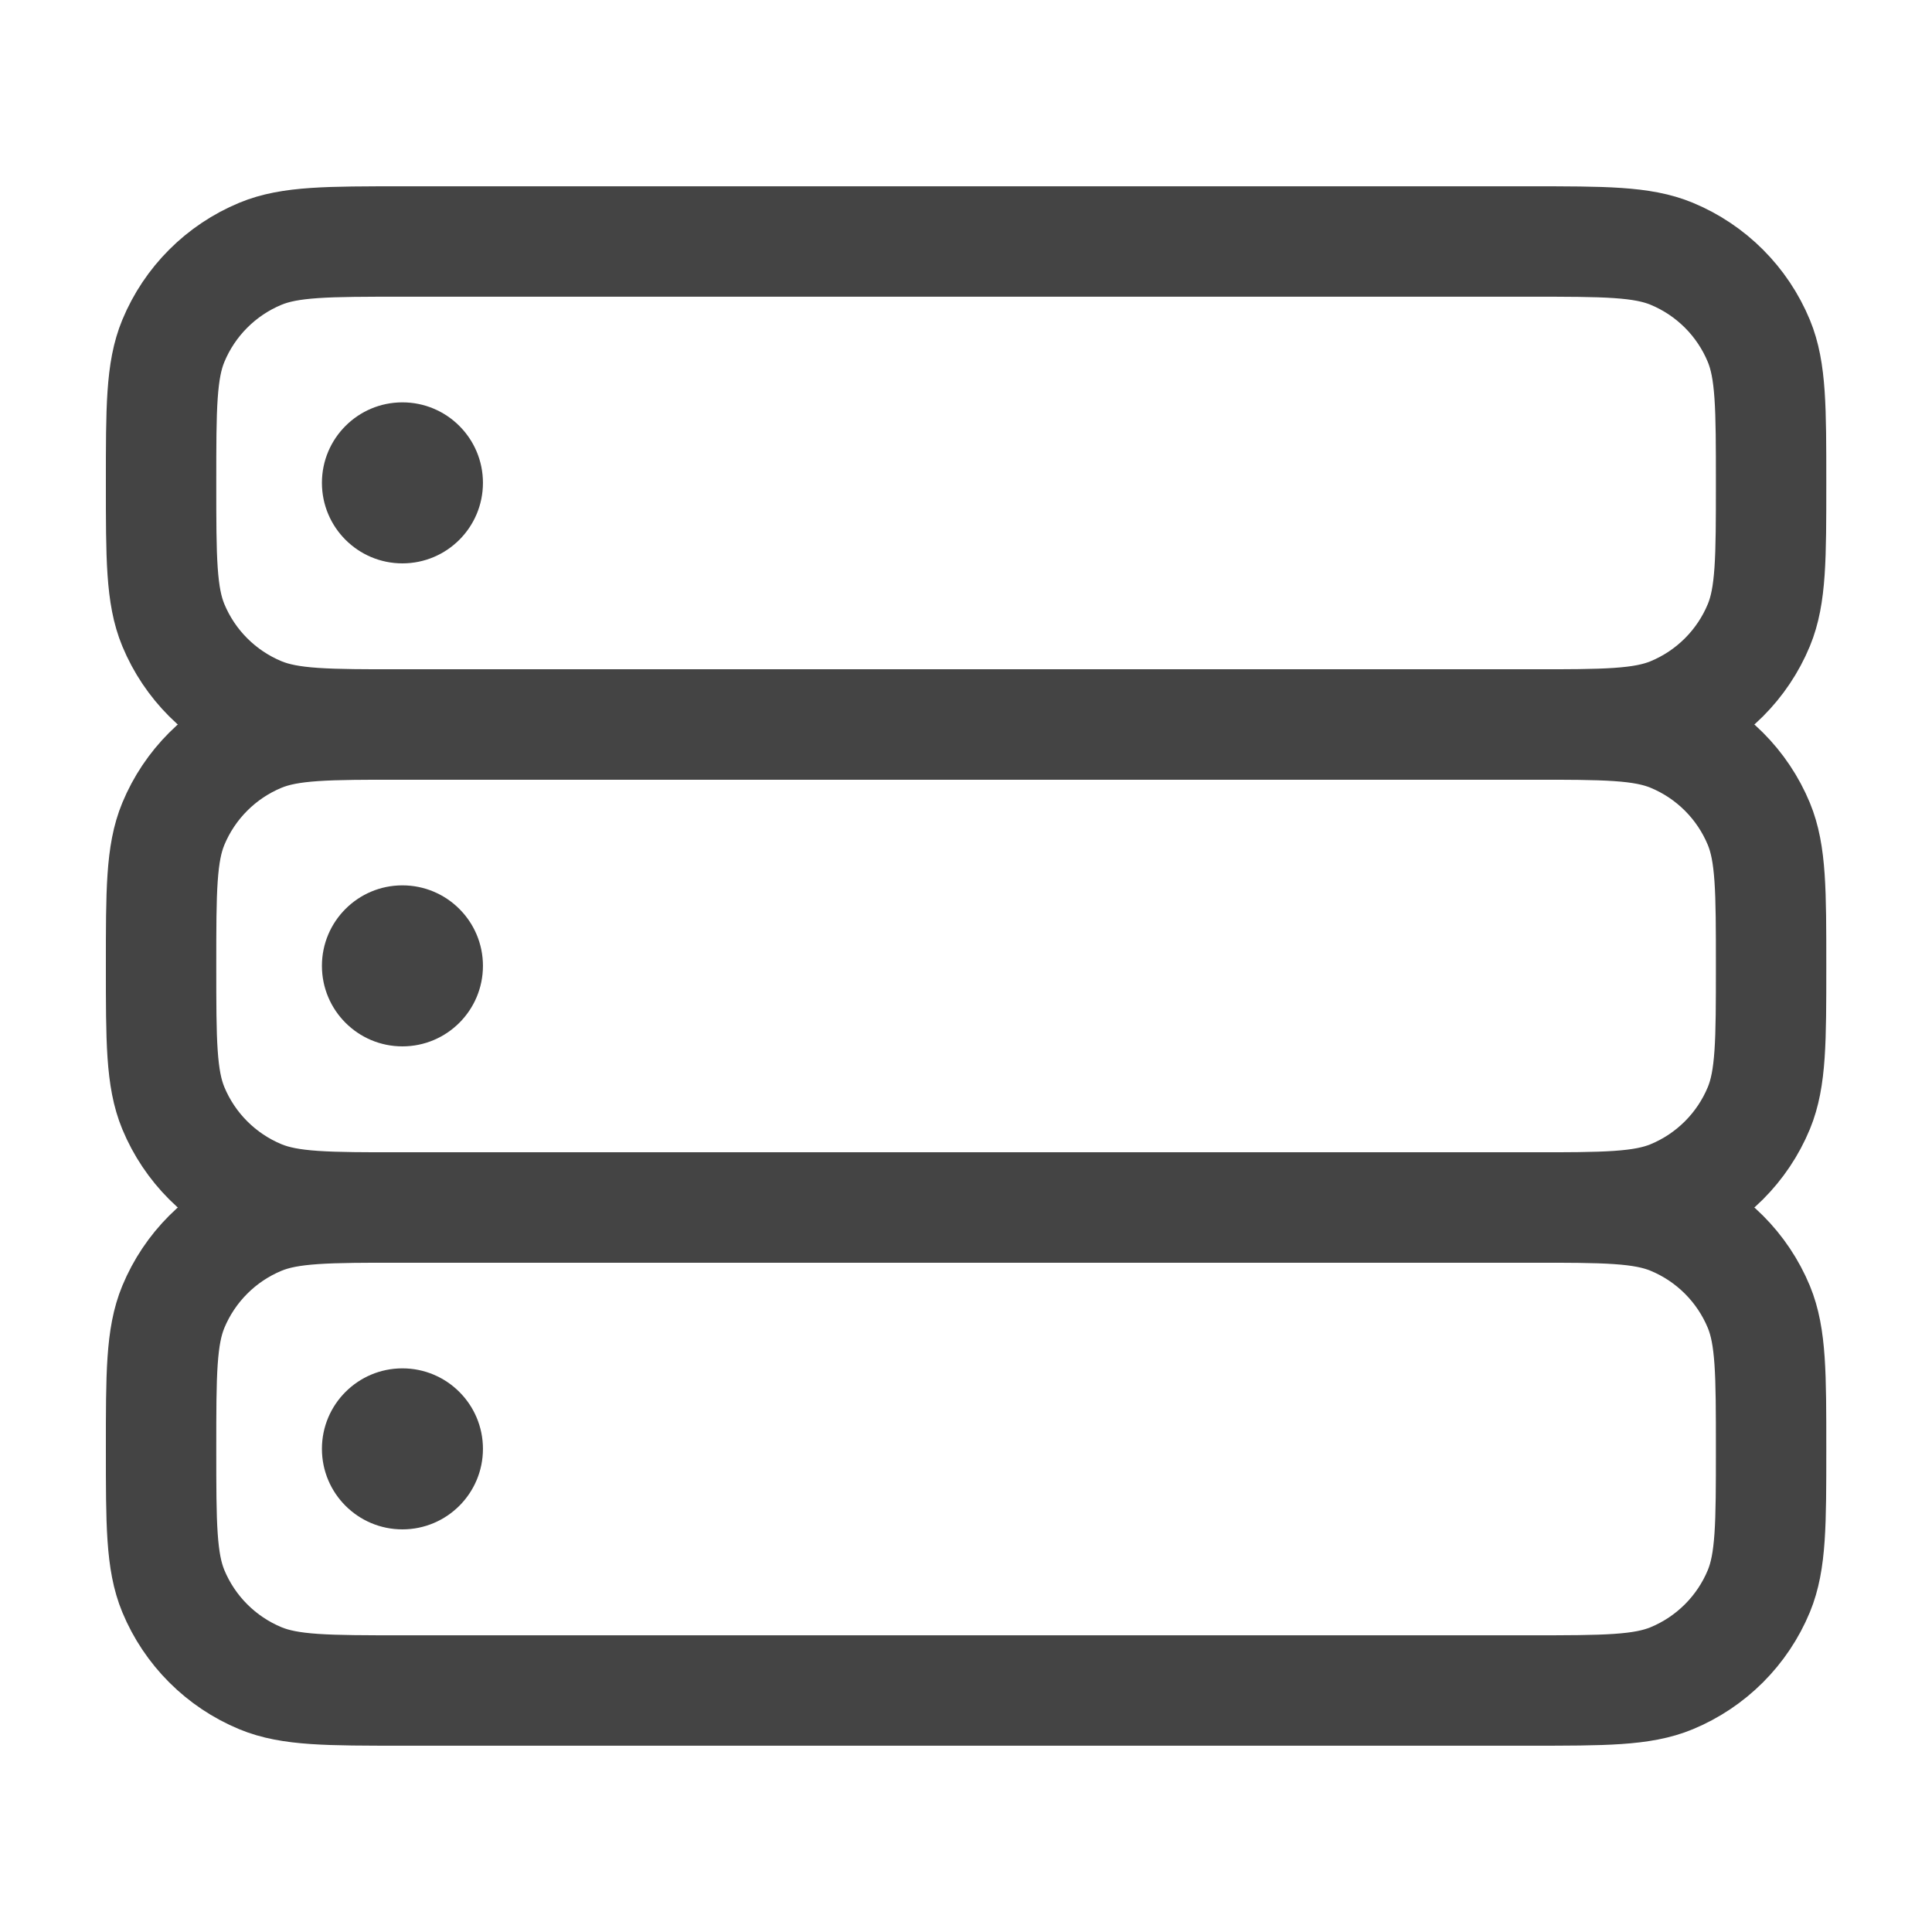
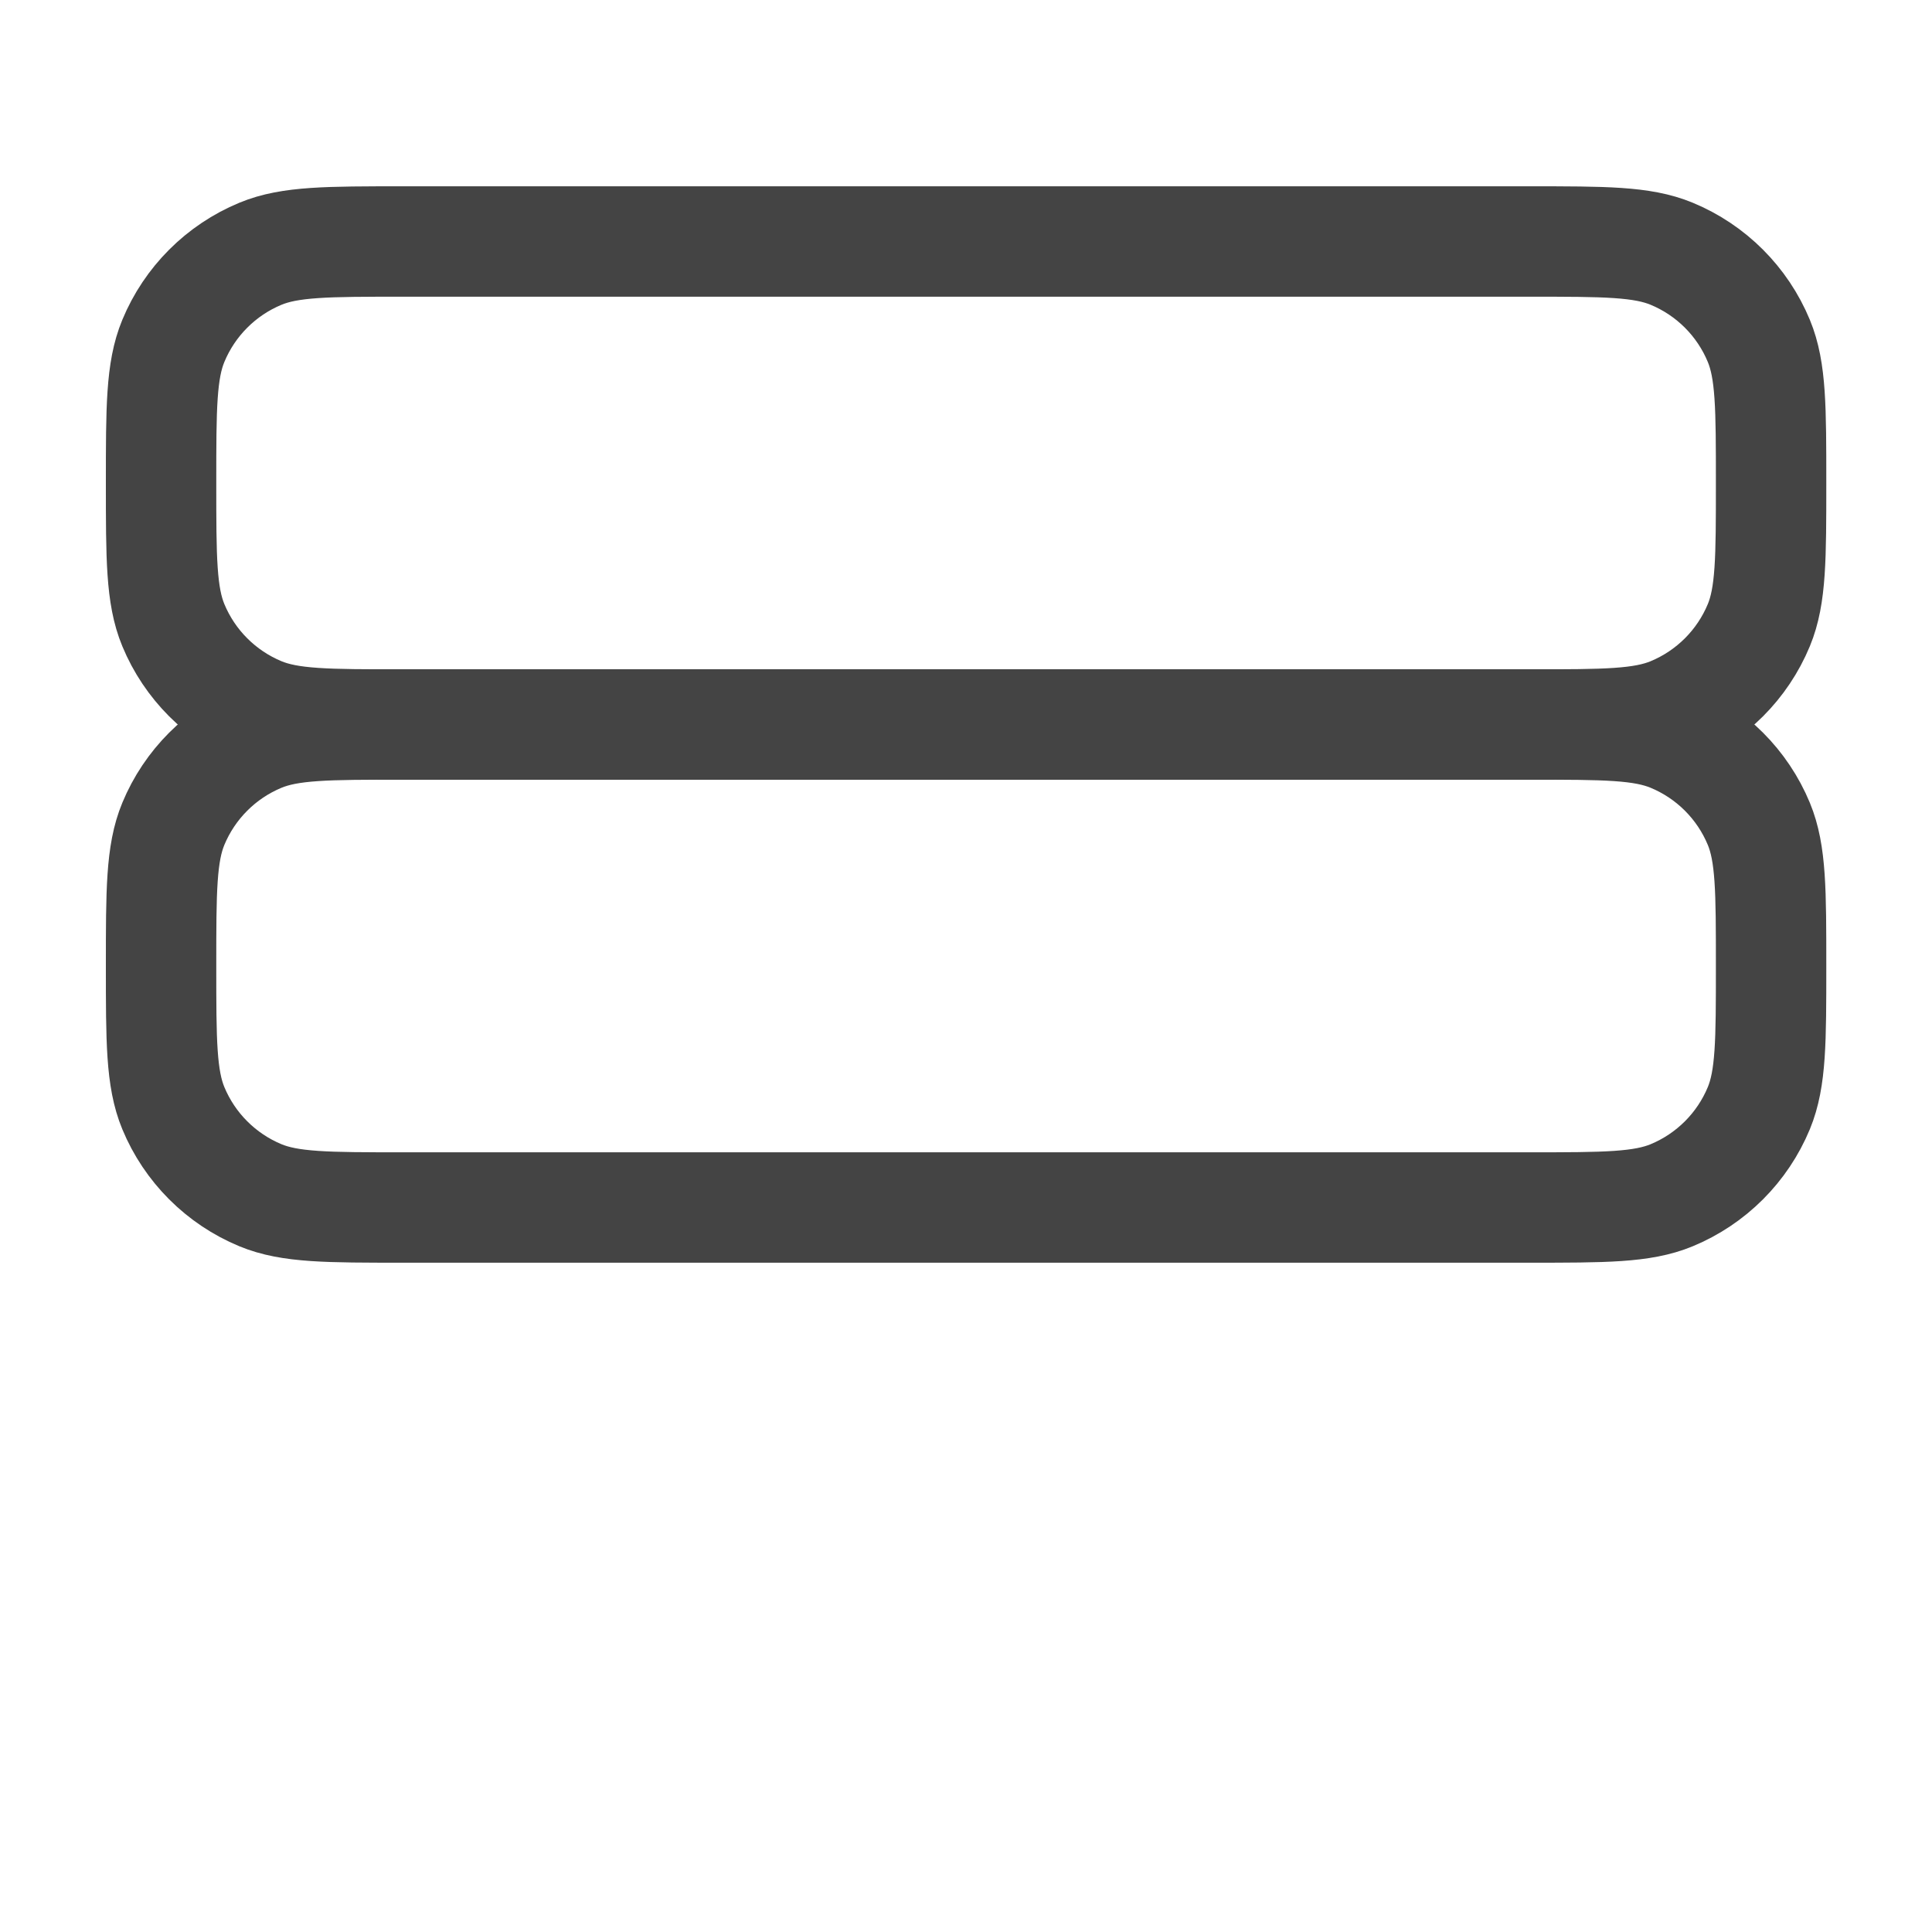
<svg xmlns="http://www.w3.org/2000/svg" width="35" height="35" viewBox="0 0 35 35" fill="none">
-   <path d="M2.918 26.25C2.918 24.891 2.918 24.212 3.14 23.675C3.436 22.961 4.004 22.393 4.718 22.097C5.254 21.875 5.934 21.875 7.293 21.875H27.71C29.069 21.875 29.748 21.875 30.284 22.097C30.999 22.393 31.567 22.961 31.863 23.675C32.085 24.212 32.085 24.891 32.085 26.25C32.085 27.609 32.085 28.288 31.863 28.825C31.567 29.539 30.999 30.107 30.284 30.403C29.748 30.625 29.069 30.625 27.71 30.625H7.293C5.934 30.625 5.254 30.625 4.718 30.403C4.004 30.107 3.436 29.539 3.14 28.825C2.918 28.288 2.918 27.609 2.918 26.25Z" stroke="#444444" stroke-width="2" />
  <path d="M2.918 17.5C2.918 16.141 2.918 15.461 3.14 14.925C3.436 14.211 4.004 13.643 4.718 13.347C5.254 13.125 5.934 13.125 7.293 13.125H27.71C29.069 13.125 29.748 13.125 30.284 13.347C30.999 13.643 31.567 14.211 31.863 14.925C32.085 15.461 32.085 16.141 32.085 17.5C32.085 18.859 32.085 19.538 31.863 20.075C31.567 20.789 30.999 21.357 30.284 21.653C29.748 21.875 29.069 21.875 27.71 21.875H7.293C5.934 21.875 5.254 21.875 4.718 21.653C4.004 21.357 3.436 20.789 3.14 20.075C2.918 19.538 2.918 18.859 2.918 17.5Z" stroke="#444444" stroke-width="2" />
  <path d="M2.918 8.75C2.918 7.391 2.918 6.712 3.14 6.176C3.436 5.461 4.004 4.893 4.718 4.597C5.254 4.375 5.934 4.375 7.293 4.375H27.71C29.069 4.375 29.748 4.375 30.284 4.597C30.999 4.893 31.567 5.461 31.863 6.176C32.085 6.712 32.085 7.391 32.085 8.75C32.085 10.109 32.085 10.789 31.863 11.325C31.567 12.039 30.999 12.607 30.284 12.903C29.748 13.125 29.069 13.125 27.71 13.125H7.293C5.934 13.125 5.254 13.125 4.718 12.903C4.004 12.607 3.436 12.039 3.14 11.325C2.918 10.789 2.918 10.109 2.918 8.75Z" stroke="#444444" stroke-width="2" />
-   <path d="M7.29 18.956C8.096 18.956 8.749 18.303 8.749 17.497C8.749 16.692 8.096 16.039 7.29 16.039C6.485 16.039 5.832 16.692 5.832 17.497C5.832 18.303 6.485 18.956 7.29 18.956Z" fill="#444444" />
-   <path d="M7.29 10.206C8.096 10.206 8.749 9.553 8.749 8.747C8.749 7.942 8.096 7.289 7.29 7.289C6.485 7.289 5.832 7.942 5.832 8.747C5.832 9.553 6.485 10.206 7.29 10.206Z" fill="#444444" />
-   <path d="M7.29 27.706C8.096 27.706 8.749 27.053 8.749 26.247C8.749 25.442 8.096 24.789 7.29 24.789C6.485 24.789 5.832 25.442 5.832 26.247C5.832 27.053 6.485 27.706 7.29 27.706Z" fill="#444444" />
</svg>